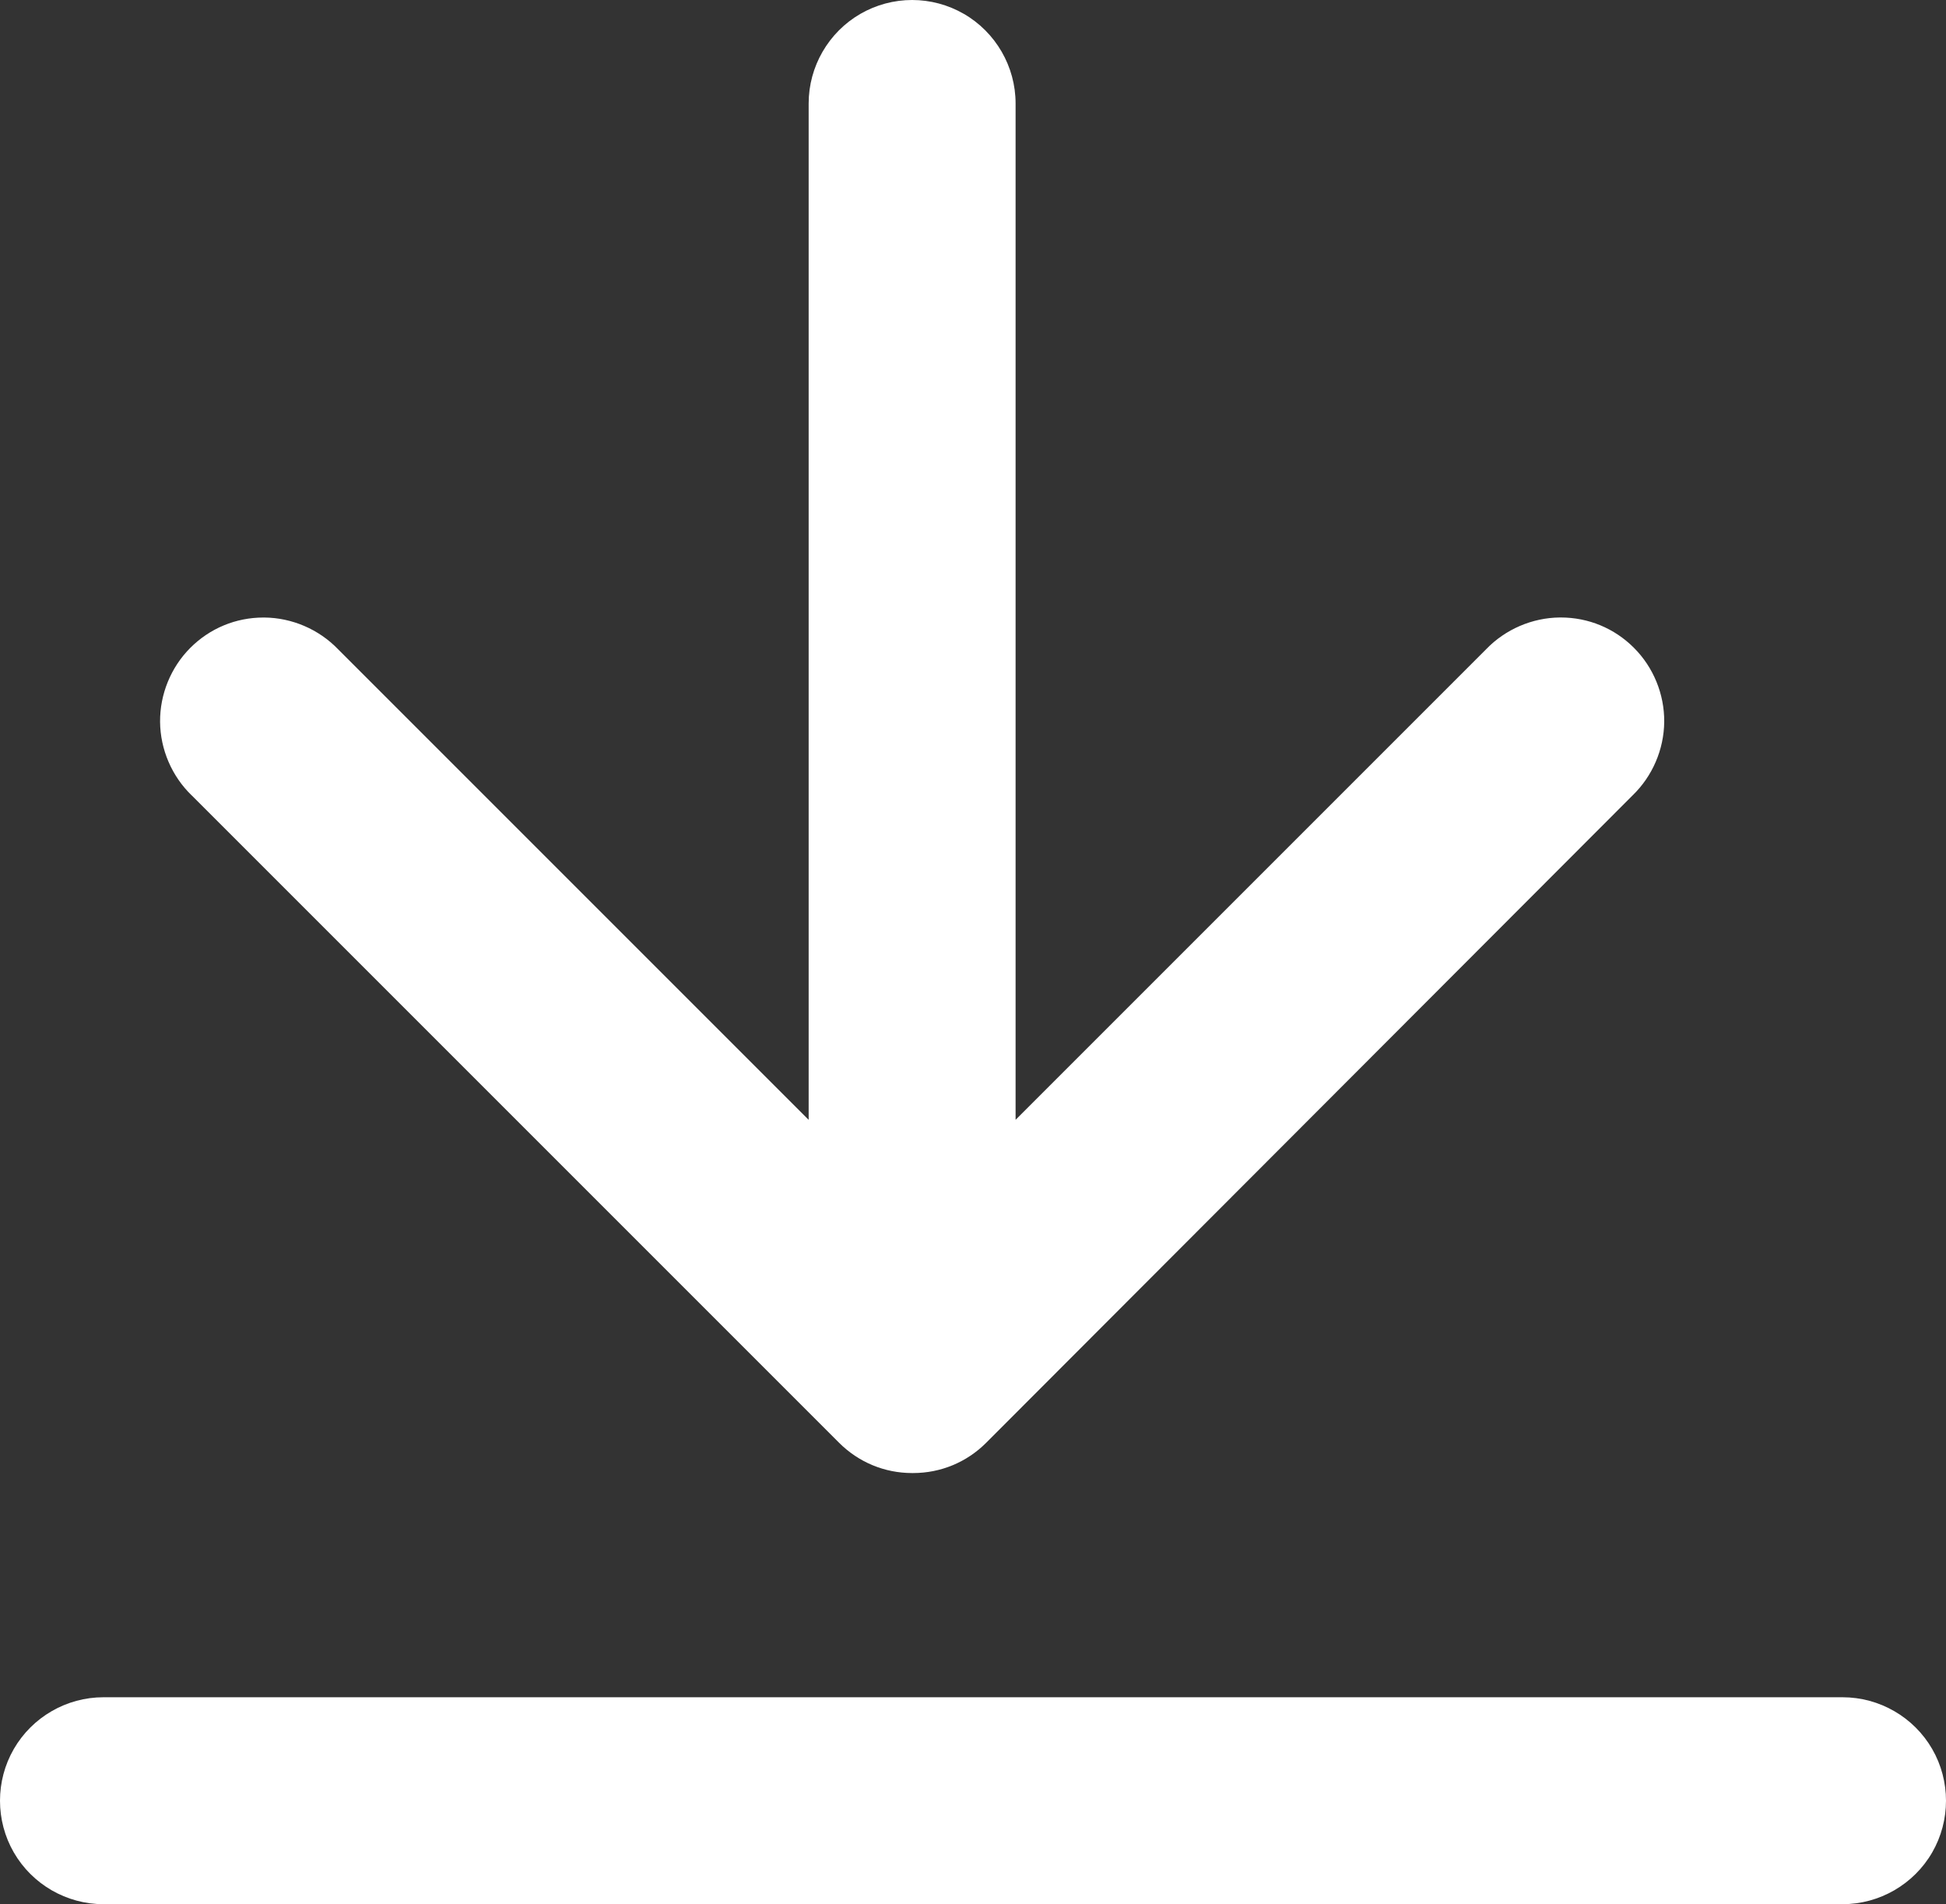
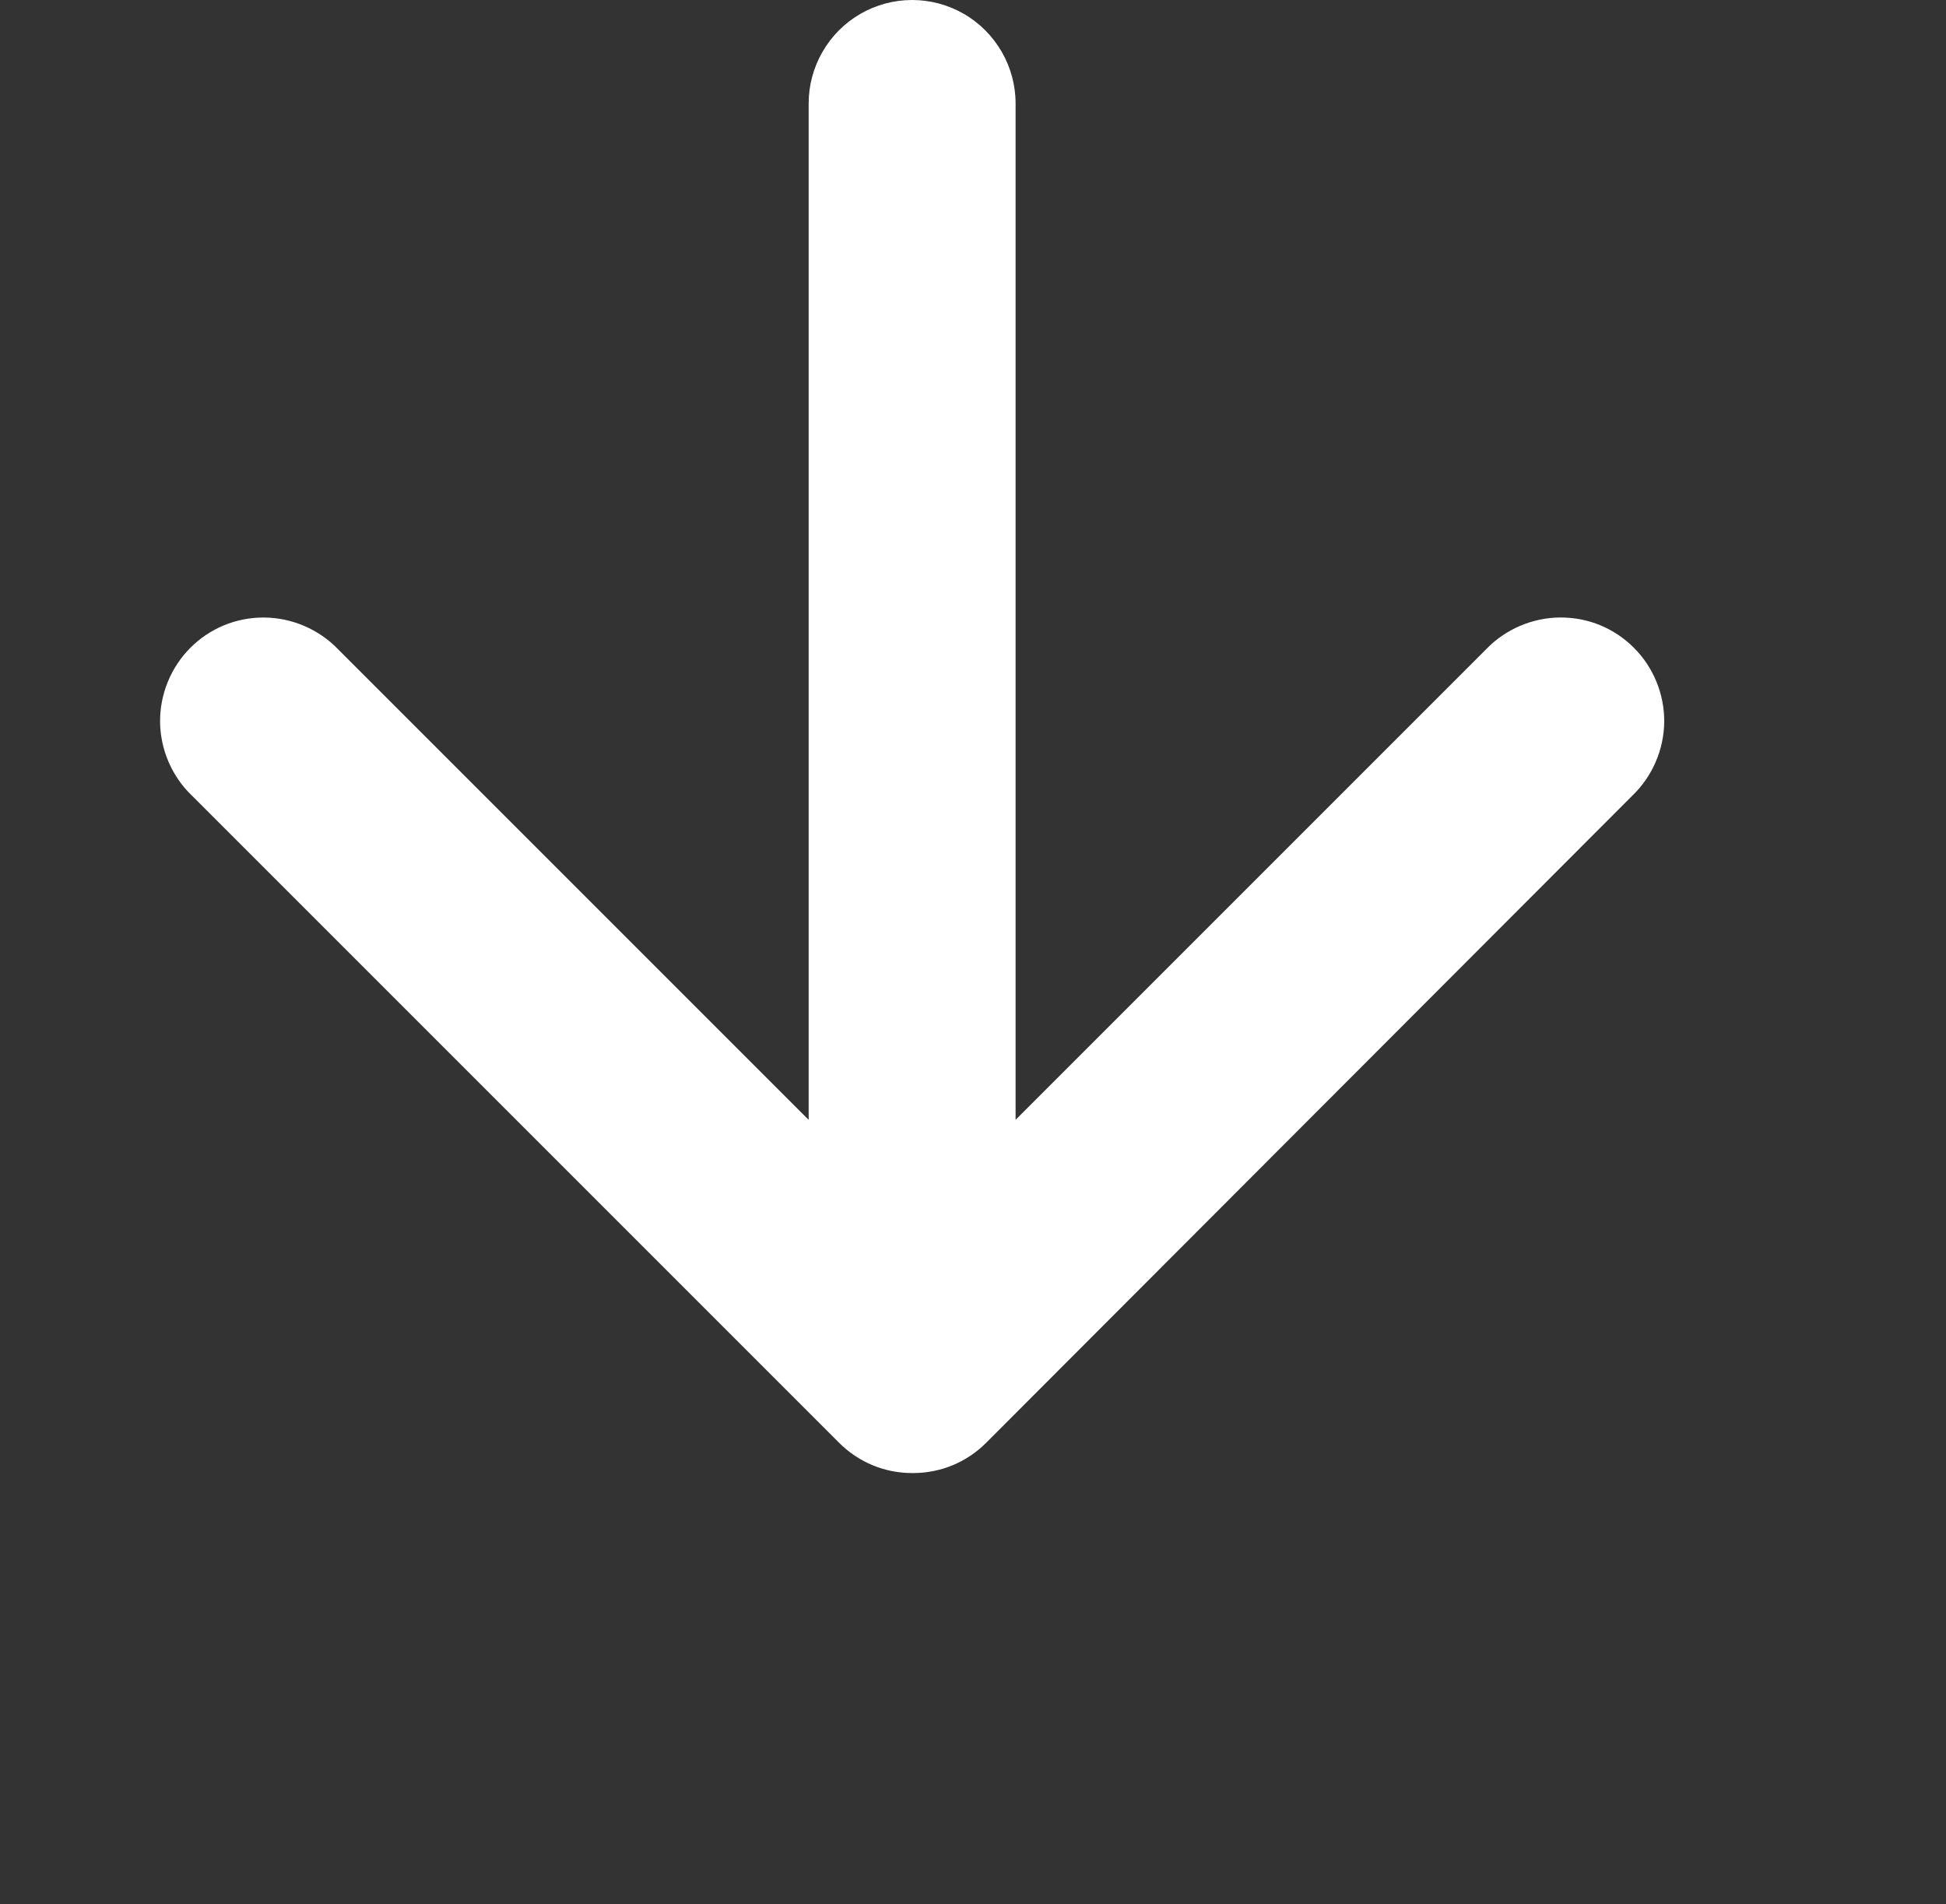
<svg xmlns="http://www.w3.org/2000/svg" id="b" width="405.51" height="396.79" viewBox="0 0 405.51 396.79">
  <rect x="0" y="0" width="405.51" height="396.79" fill="#333333" stroke="none" />
  <g id="c">
-     <path d="m383.96,353.67H21.55c-7.68,0-14.83,4.13-18.67,10.78-3.84,6.65-3.84,14.91,0,21.56,3.84,6.65,10.99,10.78,18.67,10.78h362.41c7.68,0,14.83-4.13,18.67-10.78,3.84-6.65,3.84-14.91,0-21.56-3.84-6.65-10.99-10.78-18.67-10.78Z" fill="#fff" />
-     <path d="m39.96,165.75l.02.02,134.79,134.79.09.09c4.06,4.05,9.45,6.29,15.18,6.3h0s.06,0,.06,0h.16c5.77,0,11.2-2.25,15.27-6.34l134.64-134.84.02-.02.02-.02c4.13-3.99,6.53-9.57,6.58-15.32.05-5.75-2.25-11.37-6.32-15.43-4.07-4.07-9.48-6.31-15.24-6.31h-.19c-5.74.05-11.33,2.45-15.32,6.58l-.02.02-.02.02-92.93,92.93-5.12,5.12V21.56c0-7.68-4.13-14.83-10.78-18.67-3.27-1.89-7-2.89-10.78-2.89s-7.51,1-10.78,2.89c-6.65,3.84-10.78,10.99-10.78,18.67v211.79l-5.12-5.12-92.93-92.93-.02-.02-.02-.02c-3.99-4.13-9.58-6.53-15.32-6.58h-.19c-5.76,0-11.17,2.24-15.24,6.31-4.06,4.06-6.36,9.69-6.31,15.43.05,5.75,2.45,11.33,6.58,15.32l.02.02Z" fill="#fff" />
+     <path d="m39.96,165.75l.02.02,134.79,134.79.09.09c4.06,4.05,9.45,6.29,15.18,6.3h0s.06,0,.06,0h.16c5.77,0,11.2-2.25,15.27-6.34l134.64-134.84.02-.02.02-.02c4.13-3.99,6.53-9.57,6.58-15.32.05-5.75-2.25-11.37-6.32-15.43-4.07-4.07-9.48-6.31-15.24-6.31h-.19c-5.74.05-11.33,2.45-15.32,6.58l-.02.02-.02.02-92.93,92.93-5.12,5.12V21.56c0-7.68-4.13-14.83-10.78-18.67-3.27-1.89-7-2.89-10.78-2.89s-7.51,1-10.78,2.89c-6.65,3.84-10.78,10.99-10.78,18.67v211.79l-5.12-5.12-92.93-92.93-.02-.02-.02-.02c-3.99-4.13-9.58-6.53-15.32-6.58h-.19c-5.76,0-11.17,2.24-15.24,6.31-4.06,4.06-6.36,9.69-6.31,15.43.05,5.75,2.45,11.33,6.58,15.32l.02.02" fill="#fff" />
  </g>
</svg>